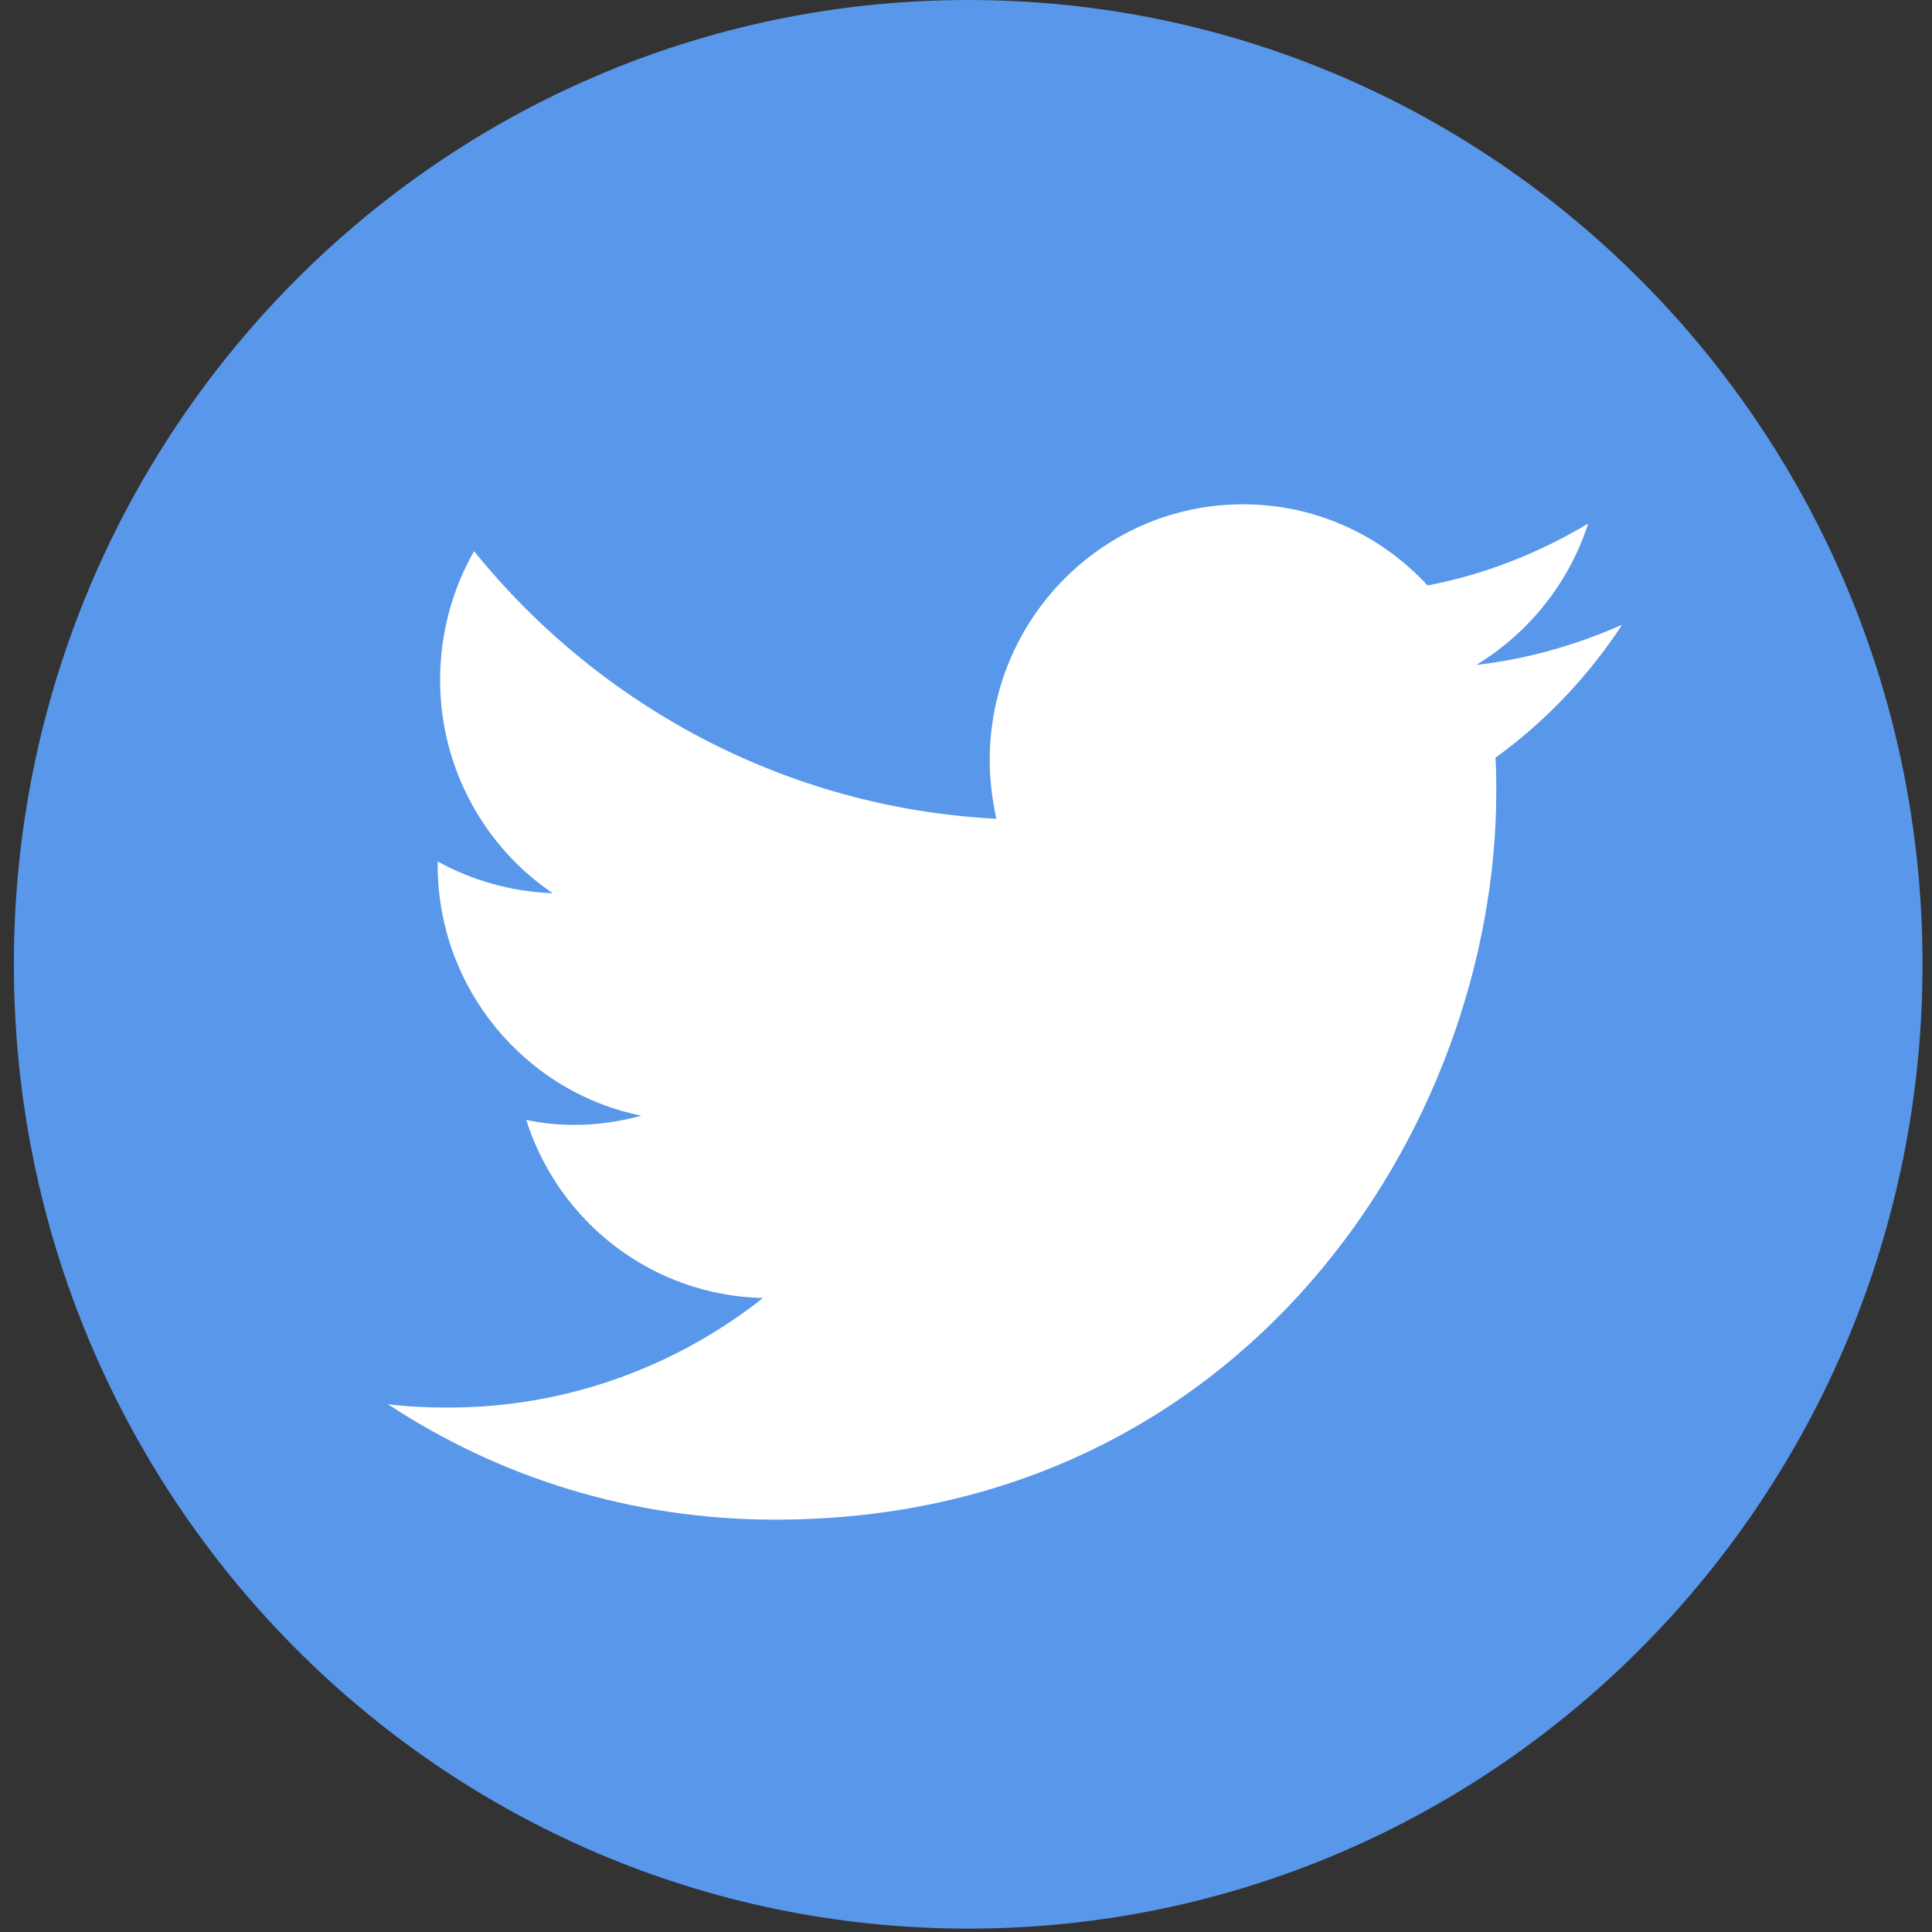
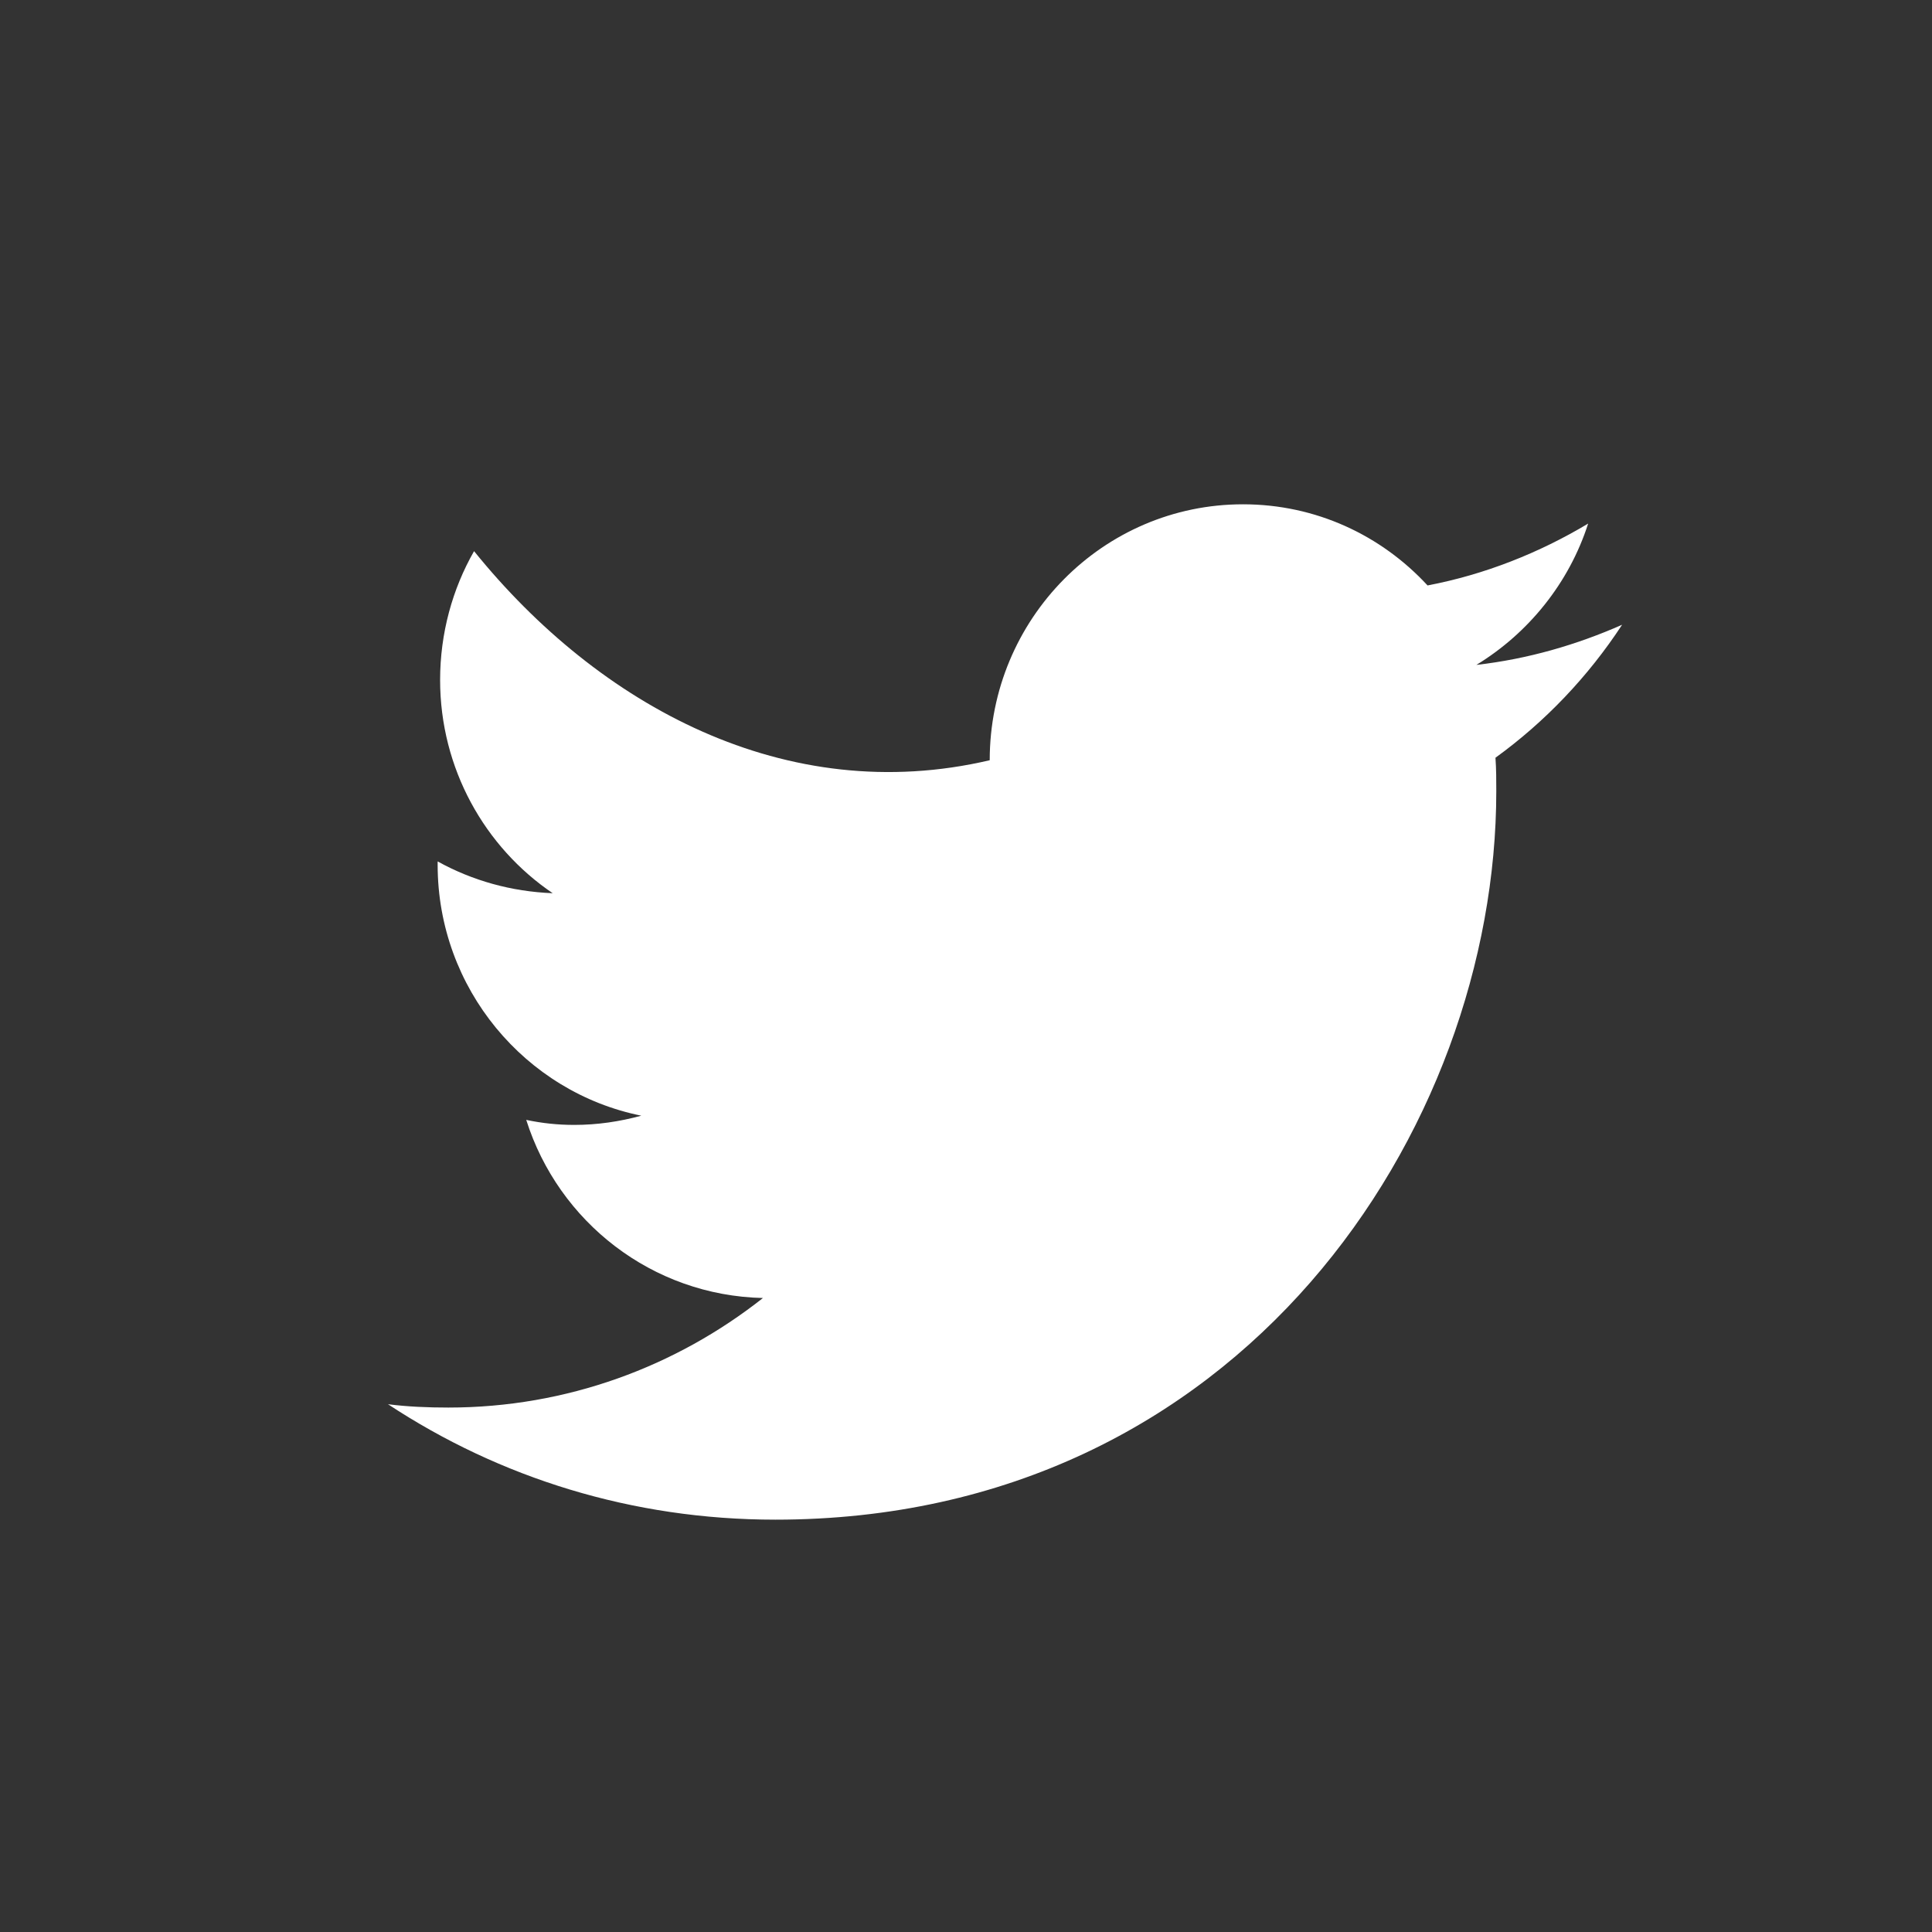
<svg xmlns="http://www.w3.org/2000/svg" width="40" height="40" viewBox="0 0 40 40" fill="none">
  <rect x="0" y="0" width="40" height="40" fill="#333333" stroke="none" />
-   <path d="M20.046 39.93C30.958 39.93 39.804 30.992 39.804 19.965C39.804 8.939 30.958 0 20.046 0C9.133 0 0.287 8.939 0.287 19.965C0.287 30.992 9.133 39.93 20.046 39.93Z" fill="#5997EA" />
-   <path d="M16.053 31.463C25.701 31.463 30.979 23.376 30.979 16.381C30.979 16.156 30.979 15.931 30.962 15.688C31.99 14.944 32.881 14.008 33.584 12.935C32.641 13.351 31.63 13.645 30.567 13.766C31.647 13.108 32.487 12.069 32.881 10.84C31.87 11.446 30.739 11.896 29.556 12.121C28.597 11.082 27.243 10.441 25.735 10.441C22.839 10.441 20.491 12.814 20.491 15.74C20.491 16.156 20.543 16.554 20.628 16.952C16.276 16.727 12.403 14.614 9.815 11.411C9.369 12.19 9.112 13.108 9.112 14.078C9.112 15.913 10.038 17.541 11.443 18.493C10.586 18.459 9.781 18.233 9.061 17.835C9.061 17.853 9.061 17.887 9.061 17.904C9.061 20.467 10.877 22.614 13.277 23.099C12.831 23.221 12.368 23.29 11.889 23.29C11.546 23.29 11.22 23.255 10.895 23.186C11.563 25.298 13.499 26.822 15.796 26.874C13.996 28.294 11.734 29.142 9.284 29.142C8.855 29.142 8.444 29.125 8.033 29.073C10.346 30.597 13.088 31.463 16.053 31.463Z" fill="white" />
+   <path d="M16.053 31.463C25.701 31.463 30.979 23.376 30.979 16.381C30.979 16.156 30.979 15.931 30.962 15.688C31.99 14.944 32.881 14.008 33.584 12.935C32.641 13.351 31.63 13.645 30.567 13.766C31.647 13.108 32.487 12.069 32.881 10.84C31.87 11.446 30.739 11.896 29.556 12.121C28.597 11.082 27.243 10.441 25.735 10.441C22.839 10.441 20.491 12.814 20.491 15.74C16.276 16.727 12.403 14.614 9.815 11.411C9.369 12.19 9.112 13.108 9.112 14.078C9.112 15.913 10.038 17.541 11.443 18.493C10.586 18.459 9.781 18.233 9.061 17.835C9.061 17.853 9.061 17.887 9.061 17.904C9.061 20.467 10.877 22.614 13.277 23.099C12.831 23.221 12.368 23.29 11.889 23.29C11.546 23.29 11.22 23.255 10.895 23.186C11.563 25.298 13.499 26.822 15.796 26.874C13.996 28.294 11.734 29.142 9.284 29.142C8.855 29.142 8.444 29.125 8.033 29.073C10.346 30.597 13.088 31.463 16.053 31.463Z" fill="white" />
</svg>